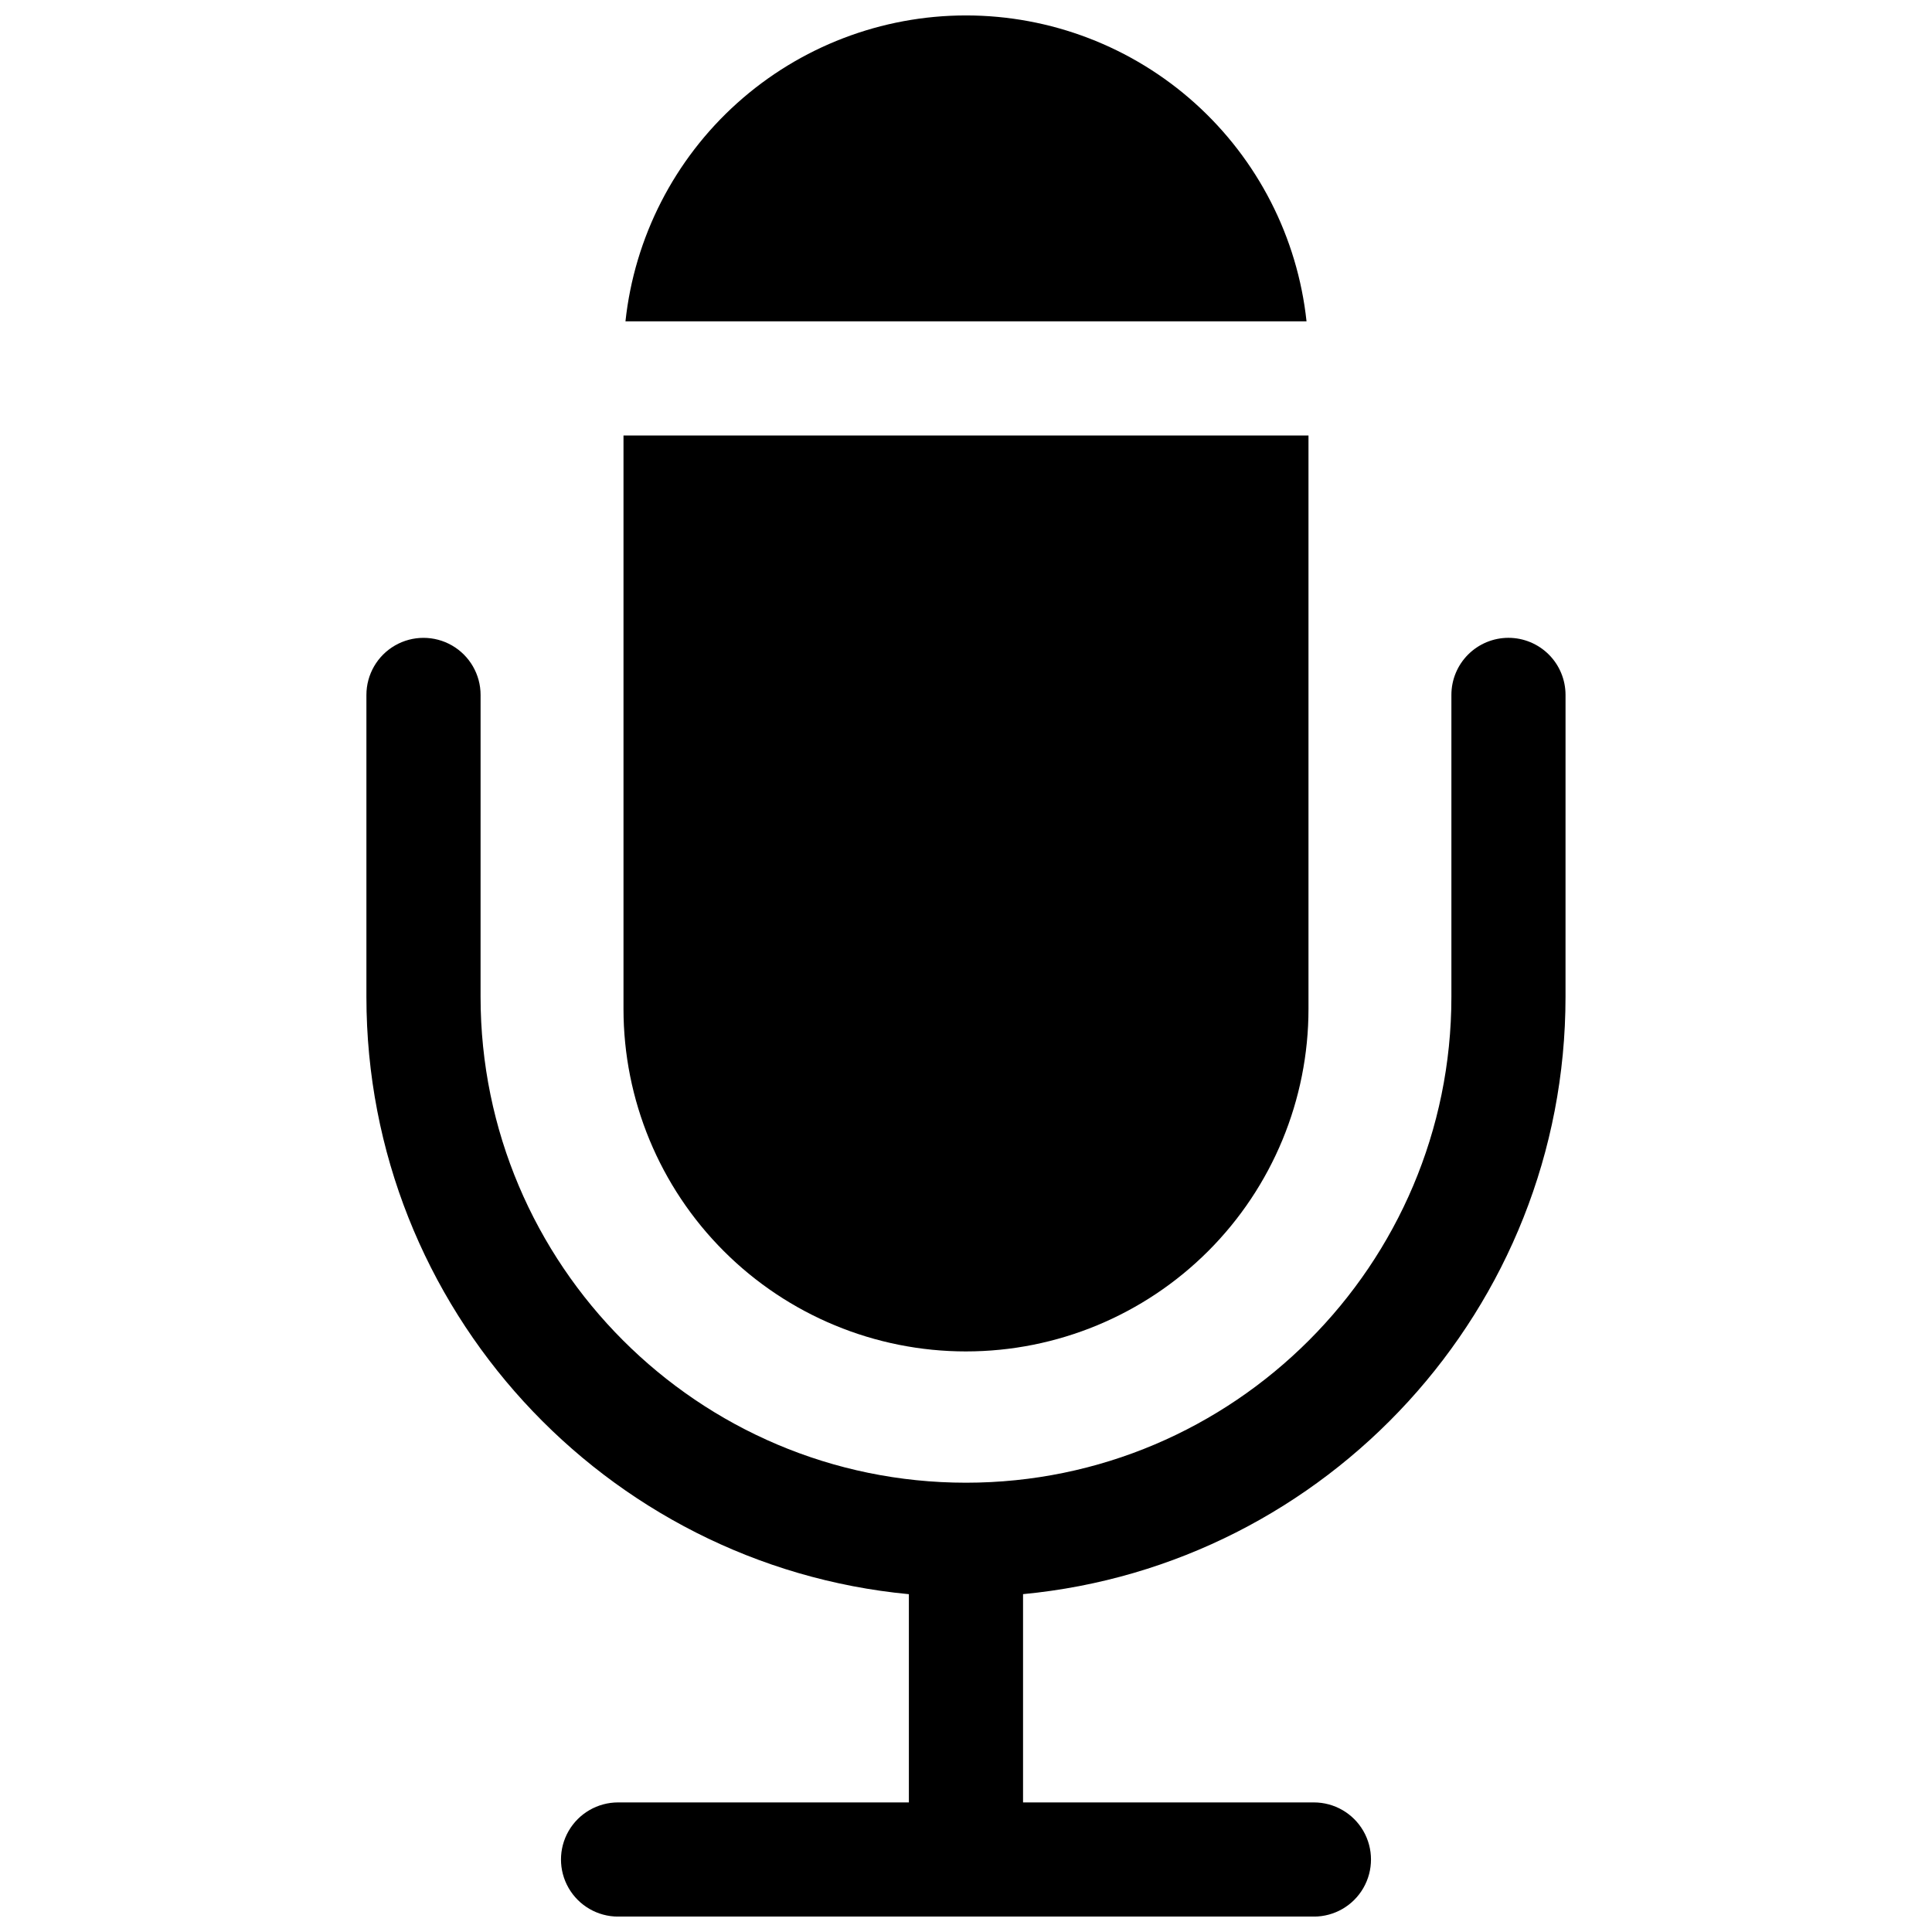
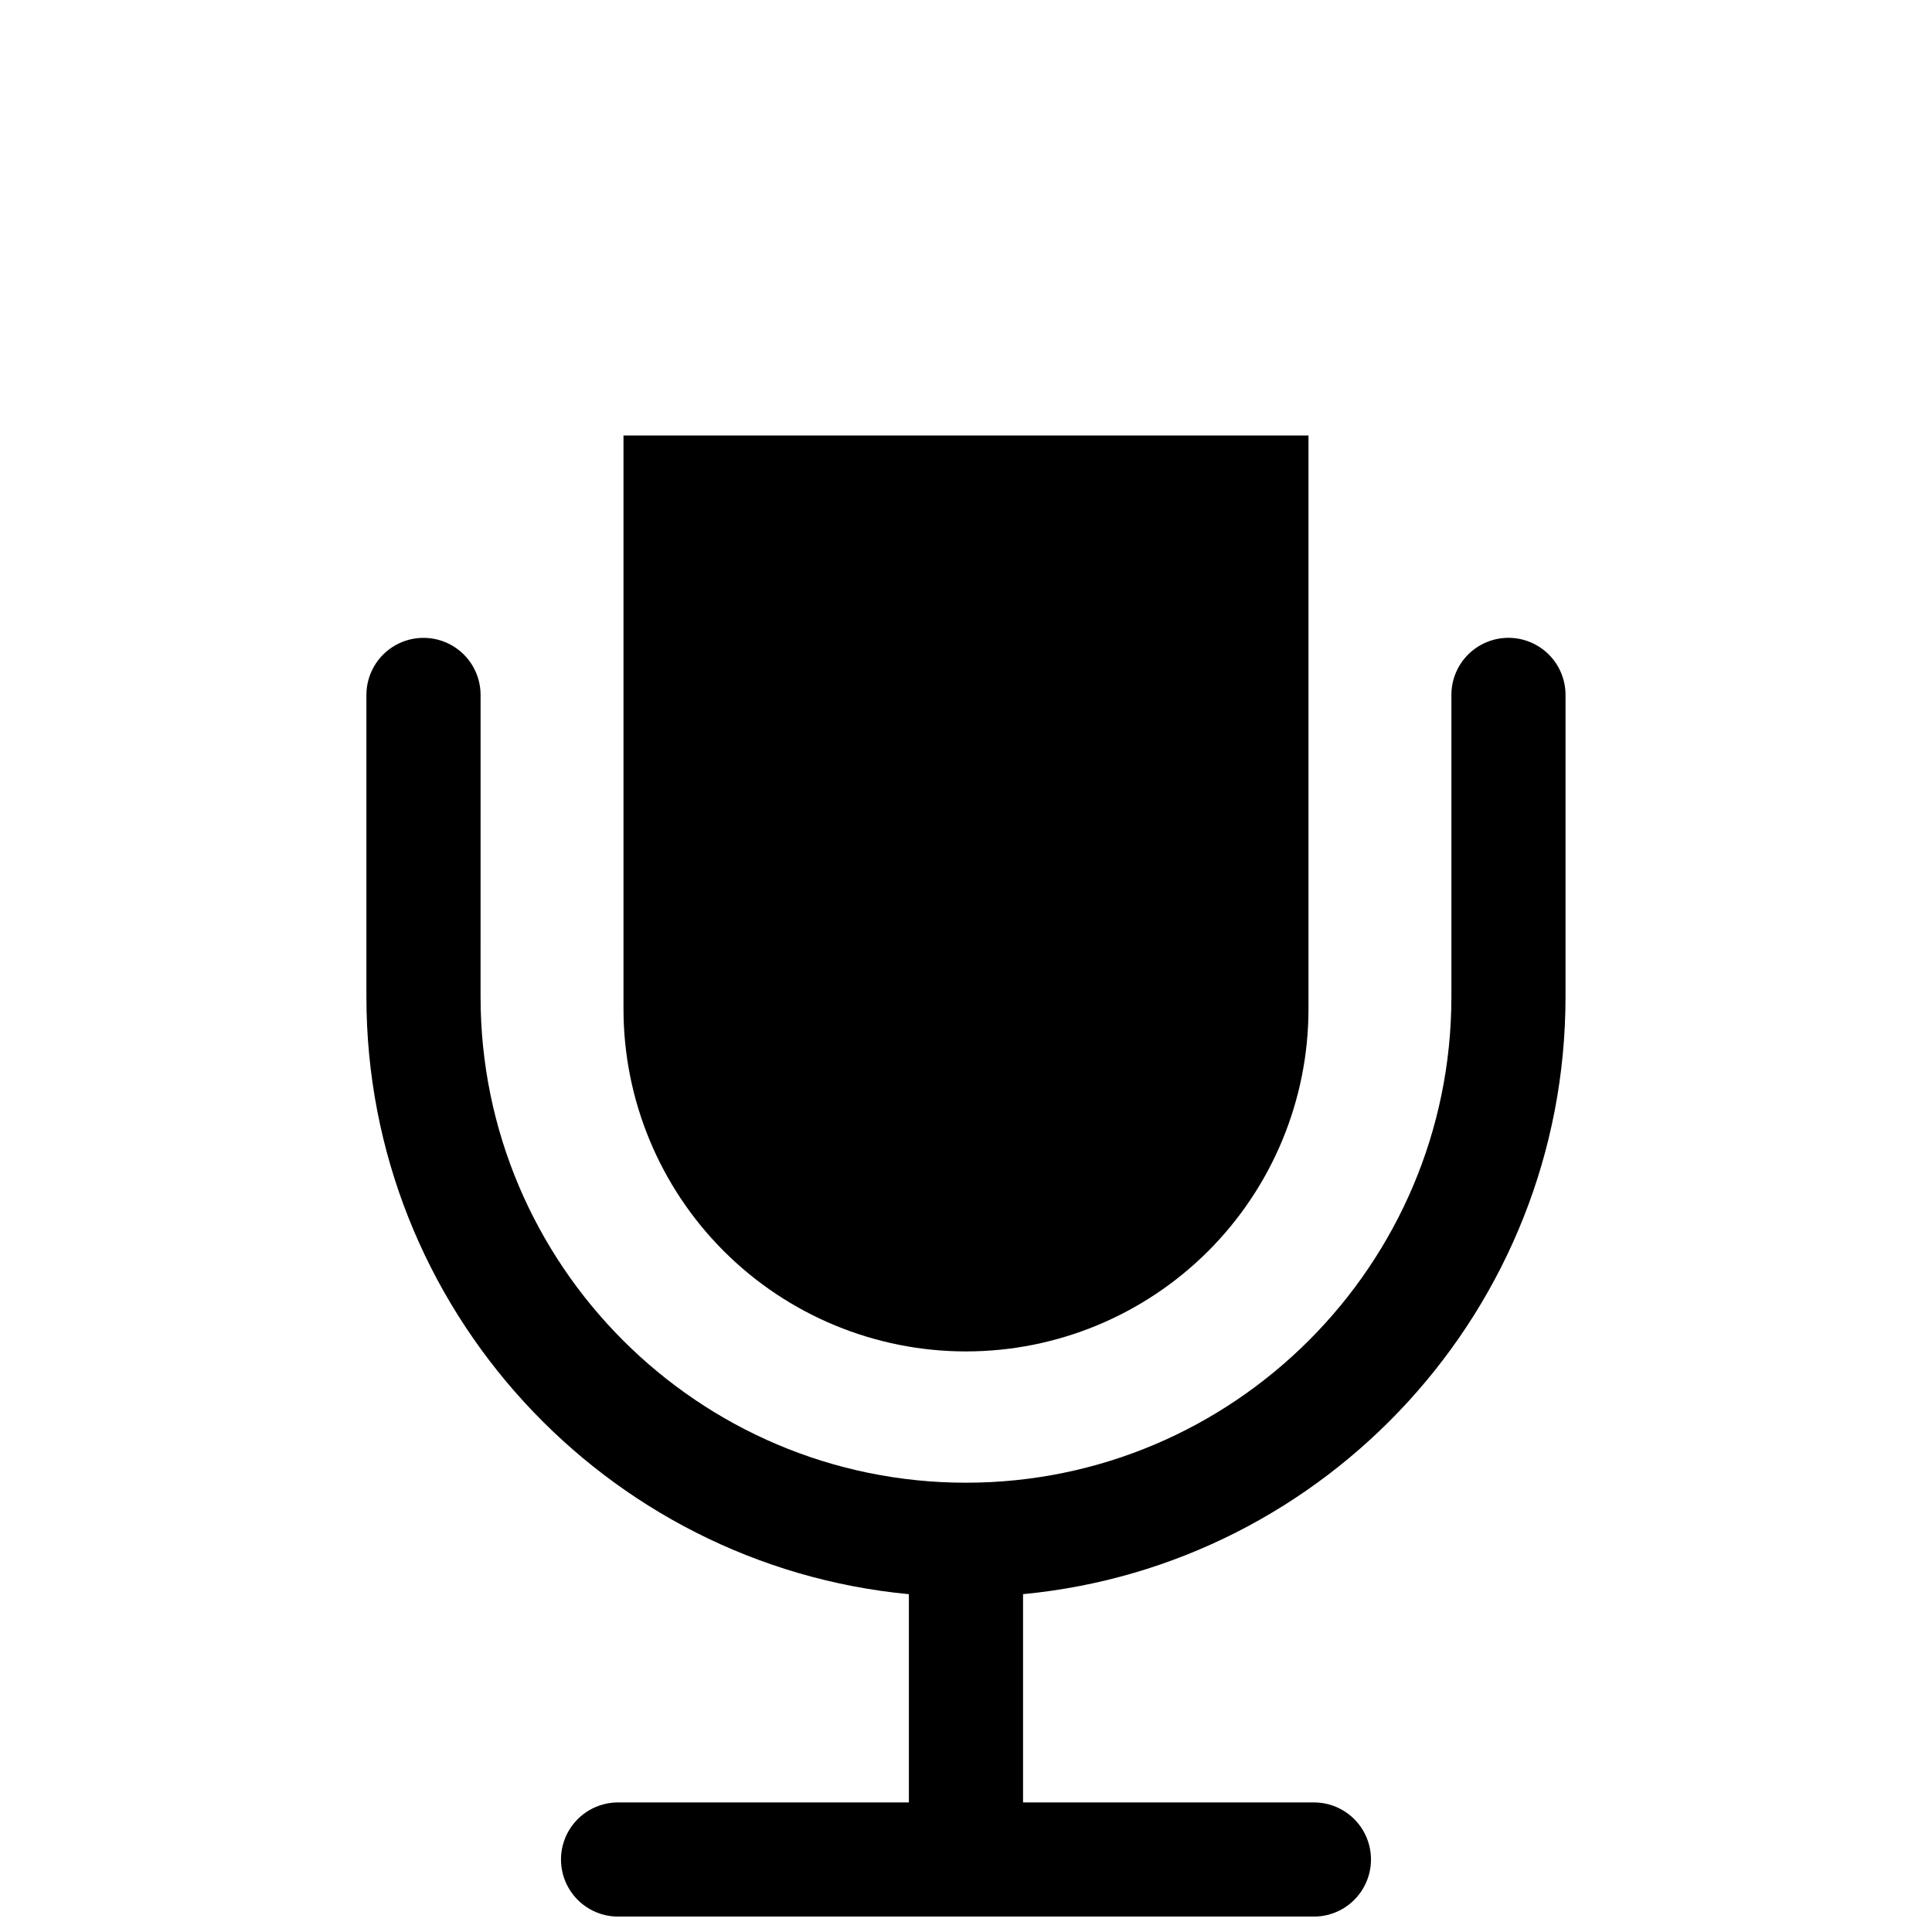
<svg xmlns="http://www.w3.org/2000/svg" width="800px" height="800px" version="1.1" viewBox="144 144 512 512">
  <defs>
    <clipPath id="b">
-       <path d="m309 148.09h182v81.906h-182z" />
-     </clipPath>
+       </clipPath>
    <clipPath id="a">
      <path d="m241 313h318v338.9h-318z" />
    </clipPath>
  </defs>
  <g clip-path="url(#b)">
-     <path d="m400 148.09c-22.395 0.004-43.992 8.281-60.652 23.242-16.656 14.965-27.195 35.559-29.594 57.82h180.49c-2.394-22.262-12.938-42.855-29.594-57.82-16.656-14.961-38.258-23.238-60.648-23.242z" />
+     <path d="m400 148.09h180.49c-2.394-22.262-12.938-42.855-29.594-57.82-16.656-14.961-38.258-23.238-60.648-23.242z" />
  </g>
  <path d="m400 502.14c24.07 0 47.156-9.562 64.18-26.582 17.02-17.023 26.582-40.109 26.582-64.18v-151.97h-181.53v151.96c-0.004 24.074 9.559 47.164 26.582 64.188 17.02 17.023 40.109 26.586 64.184 26.586z" />
  <g clip-path="url(#a)">
    <path d="m543.76 313.03c-4.012 0-7.863 1.598-10.699 4.434-2.836 2.84-4.43 6.688-4.426 10.703v80.008c0 70.996-57.703 128.76-128.64 128.76s-128.64-57.762-128.64-128.76l0.004-80.008c0-5.406-2.883-10.402-7.562-13.105-4.684-2.699-10.449-2.699-15.129 0-4.684 2.703-7.566 7.699-7.566 13.105v80.02c0 82.566 63.223 150.64 143.76 158.29v55.184h-77.066c-5.406 0-10.398 2.883-13.102 7.562-2.703 4.684-2.703 10.449 0 15.129 2.703 4.684 7.695 7.566 13.102 7.566h184.4c5.406 0 10.398-2.883 13.102-7.566 2.703-4.68 2.703-10.445 0-15.129-2.703-4.68-7.695-7.562-13.102-7.562h-77.078v-55.195c80.539-7.644 143.76-75.719 143.76-158.29l0.004-80.008c0-4.016-1.59-7.863-4.426-10.703-2.84-2.836-6.688-4.434-10.699-4.434z" />
  </g>
</svg>